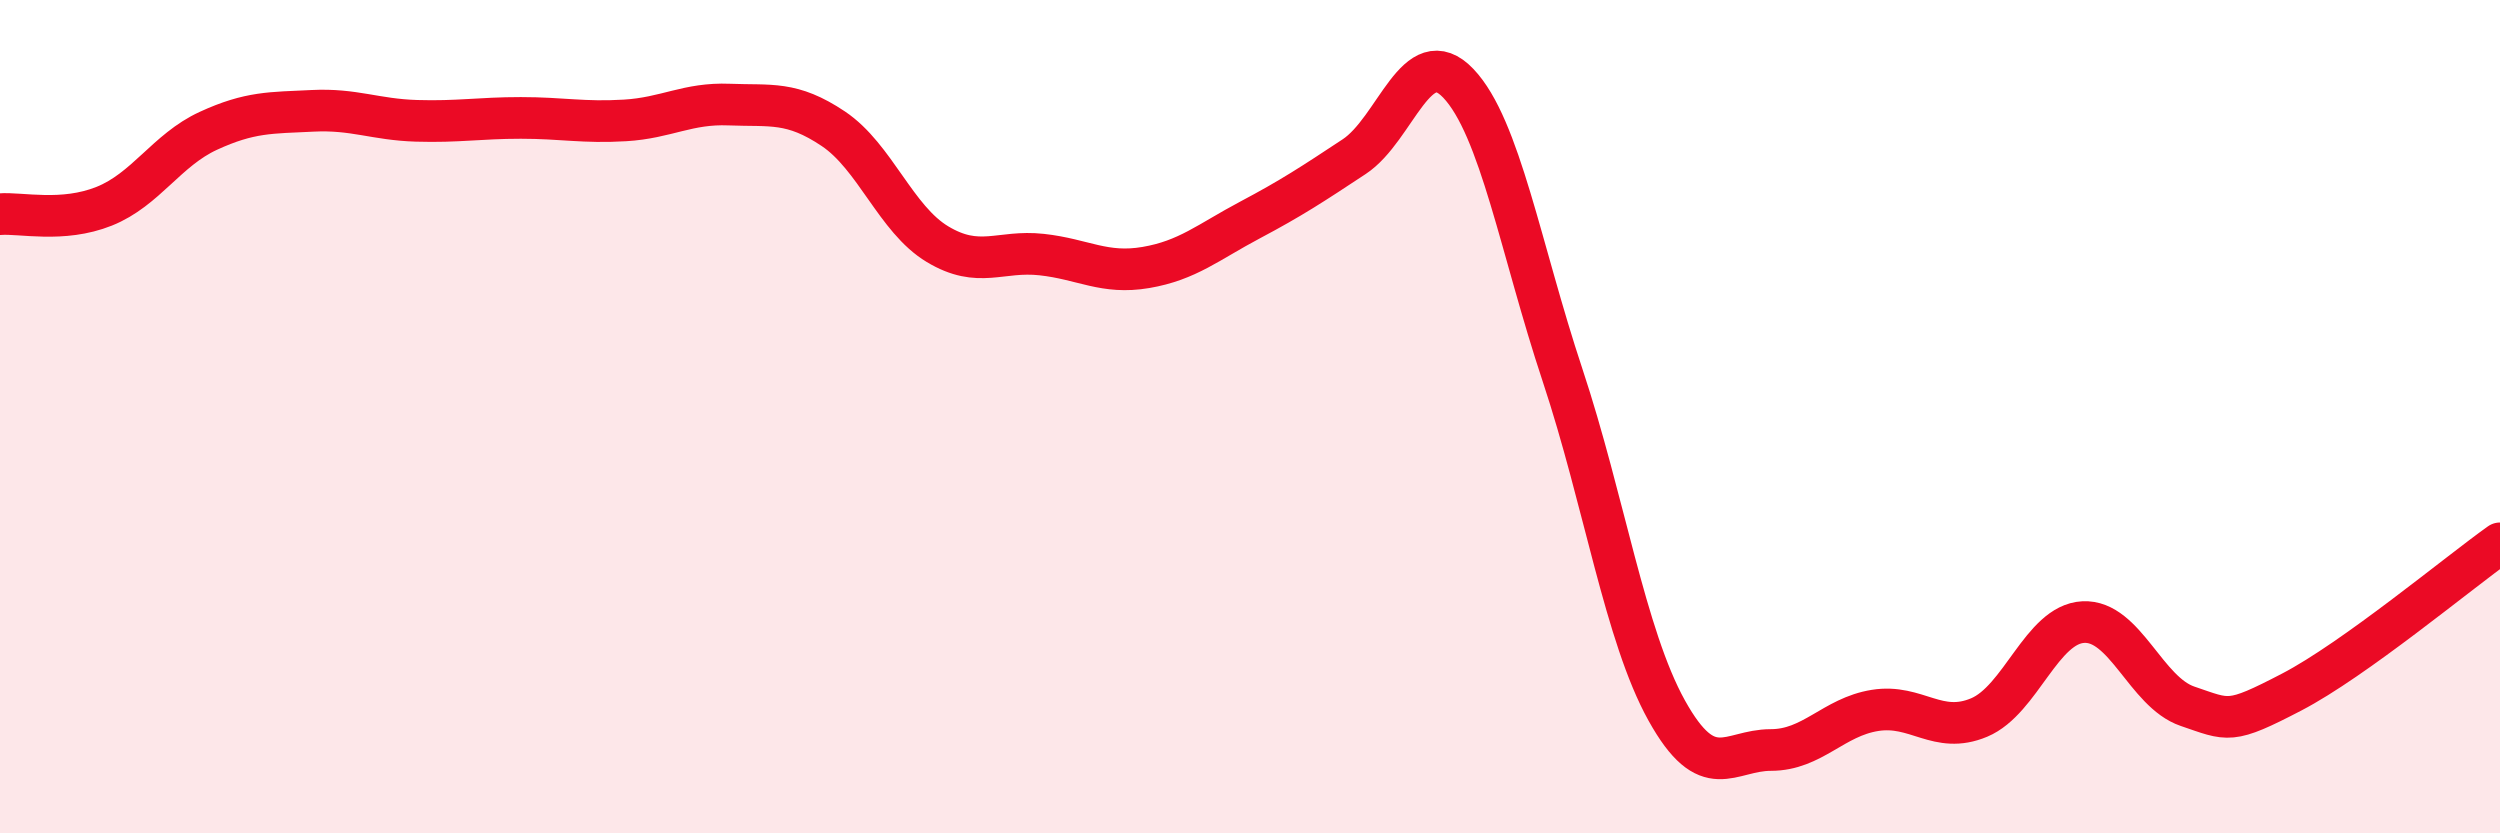
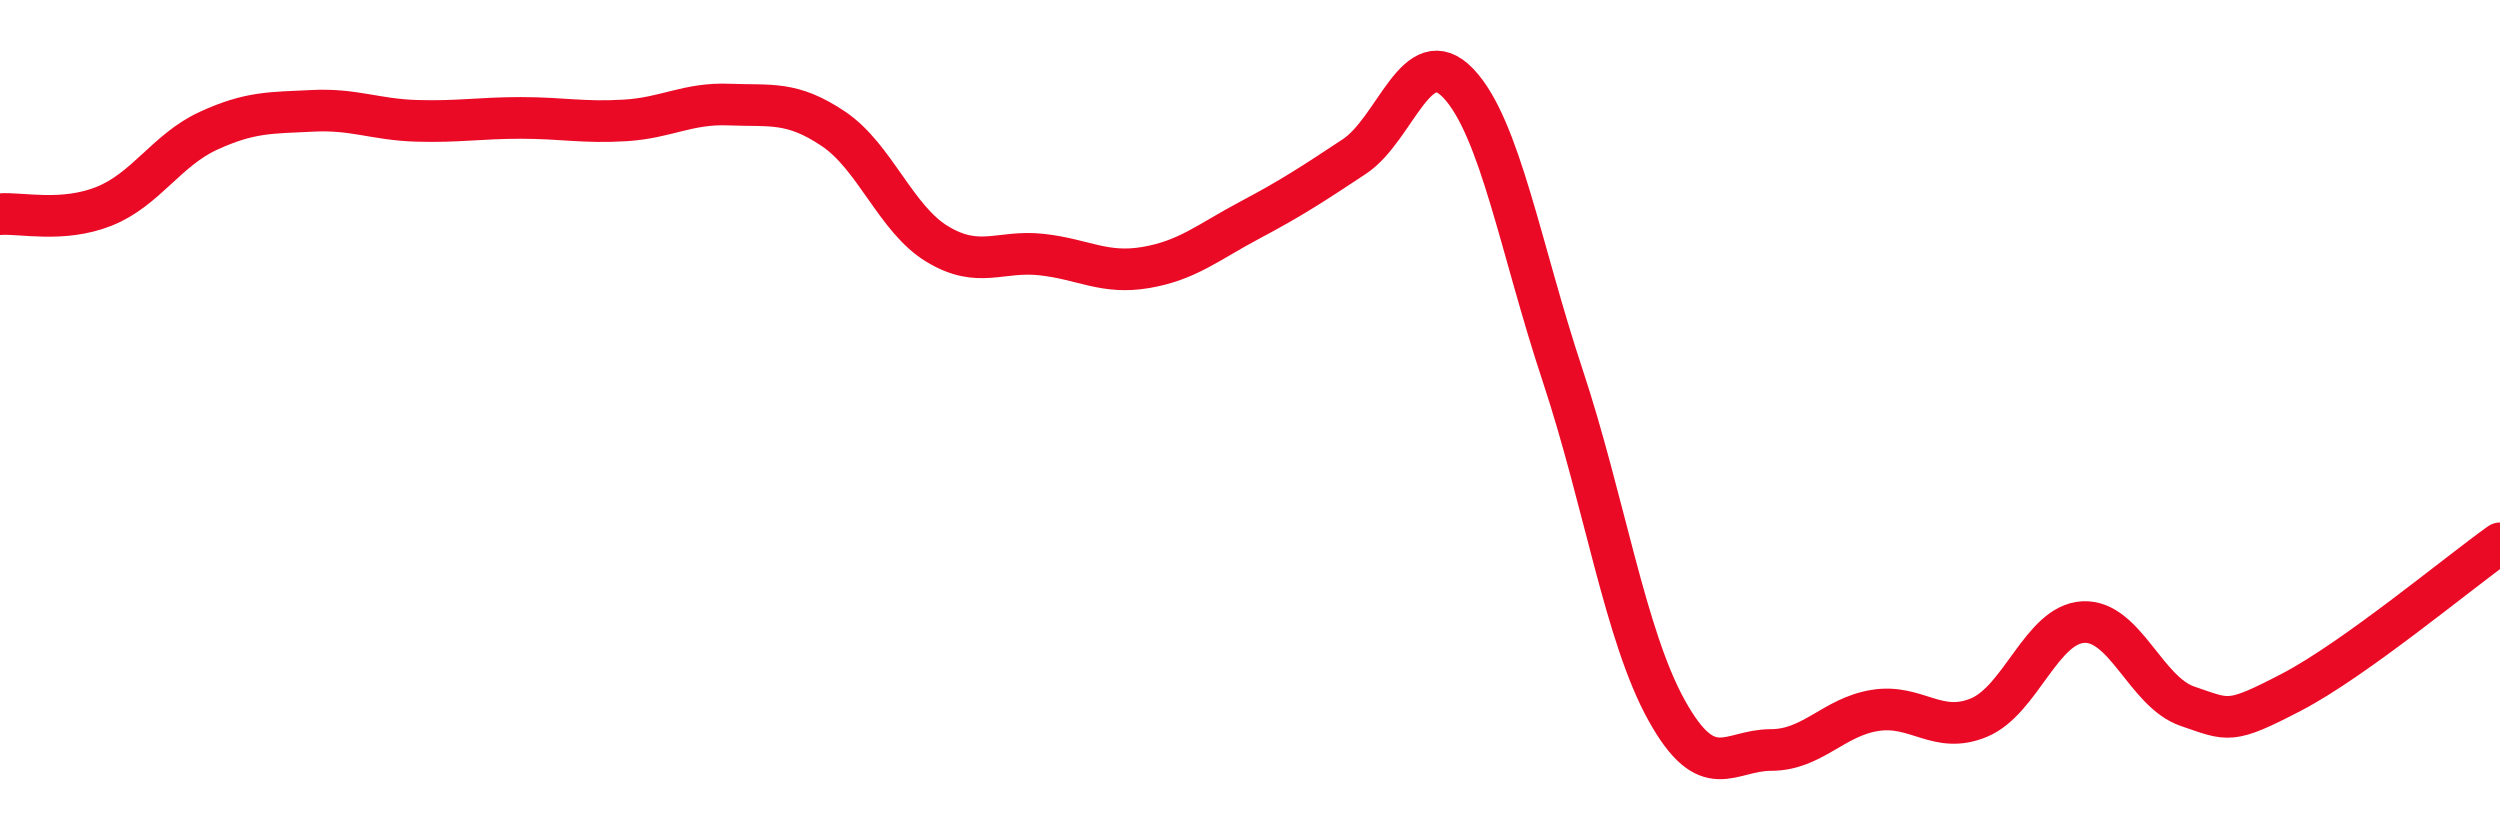
<svg xmlns="http://www.w3.org/2000/svg" width="60" height="20" viewBox="0 0 60 20">
-   <path d="M 0,5.14 C 0.5,5.1 1.5,5.35 2.5,4.95 C 3.5,4.55 4,3.6 5,3.14 C 6,2.68 6.5,2.71 7.5,2.66 C 8.5,2.61 9,2.87 10,2.9 C 11,2.93 11.5,2.83 12.5,2.83 C 13.5,2.83 14,2.95 15,2.89 C 16,2.83 16.5,2.47 17.5,2.51 C 18.5,2.55 19,2.42 20,3.09 C 21,3.76 21.5,5.26 22.5,5.86 C 23.5,6.46 24,6 25,6.11 C 26,6.22 26.5,6.59 27.5,6.42 C 28.5,6.25 29,5.81 30,5.28 C 31,4.75 31.5,4.42 32.5,3.76 C 33.5,3.1 34,0.95 35,2 C 36,3.05 36.5,5.99 37.5,9 C 38.5,12.01 39,15.25 40,17.05 C 41,18.85 41.5,18 42.5,18 C 43.5,18 44,17.21 45,17.05 C 46,16.89 46.5,17.64 47.5,17.22 C 48.5,16.8 49,14.98 50,14.93 C 51,14.88 51.5,16.61 52.5,16.95 C 53.5,17.29 53.5,17.39 55,16.61 C 56.5,15.83 59,13.75 60,13.04L60 20L0 20Z" fill="#EB0A25" opacity="0.1" stroke-linecap="round" stroke-linejoin="round" />
  <path d="M 0,5.14 C 0.5,5.1 1.5,5.35 2.5,4.95 C 3.5,4.55 4,3.6 5,3.14 C 6,2.68 6.5,2.71 7.5,2.66 C 8.5,2.61 9,2.87 10,2.9 C 11,2.93 11.5,2.83 12.5,2.83 C 13.5,2.83 14,2.95 15,2.89 C 16,2.83 16.5,2.47 17.5,2.51 C 18.5,2.55 19,2.42 20,3.09 C 21,3.76 21.5,5.26 22.5,5.86 C 23.5,6.46 24,6 25,6.11 C 26,6.22 26.5,6.59 27.5,6.42 C 28.5,6.25 29,5.81 30,5.28 C 31,4.75 31.5,4.42 32.5,3.76 C 33.5,3.1 34,0.95 35,2 C 36,3.05 36.5,5.99 37.5,9 C 38.5,12.01 39,15.25 40,17.05 C 41,18.85 41.5,18 42.5,18 C 43.5,18 44,17.21 45,17.05 C 46,16.89 46.5,17.64 47.5,17.22 C 48.5,16.8 49,14.98 50,14.93 C 51,14.88 51.5,16.61 52.5,16.95 C 53.5,17.29 53.5,17.39 55,16.61 C 56.5,15.83 59,13.75 60,13.04" stroke="#EB0A25" stroke-width="1" fill="none" stroke-linecap="round" stroke-linejoin="round" />
</svg>